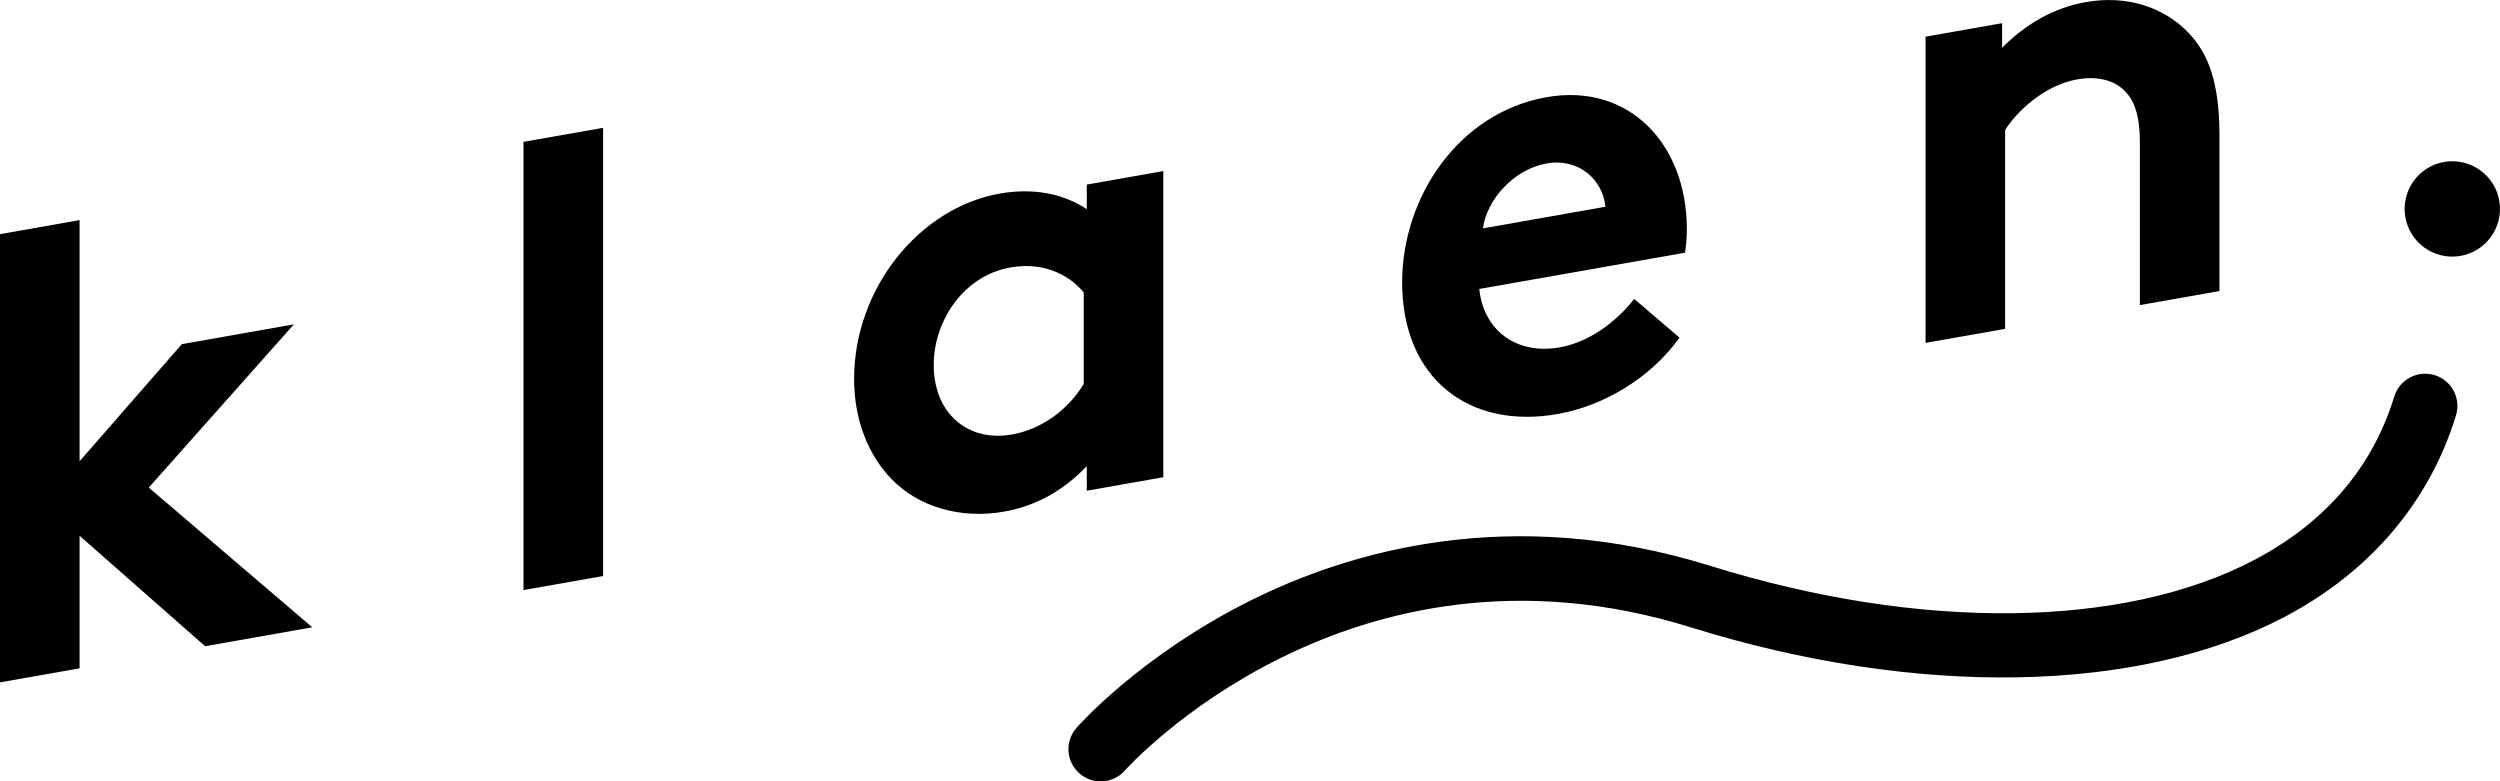
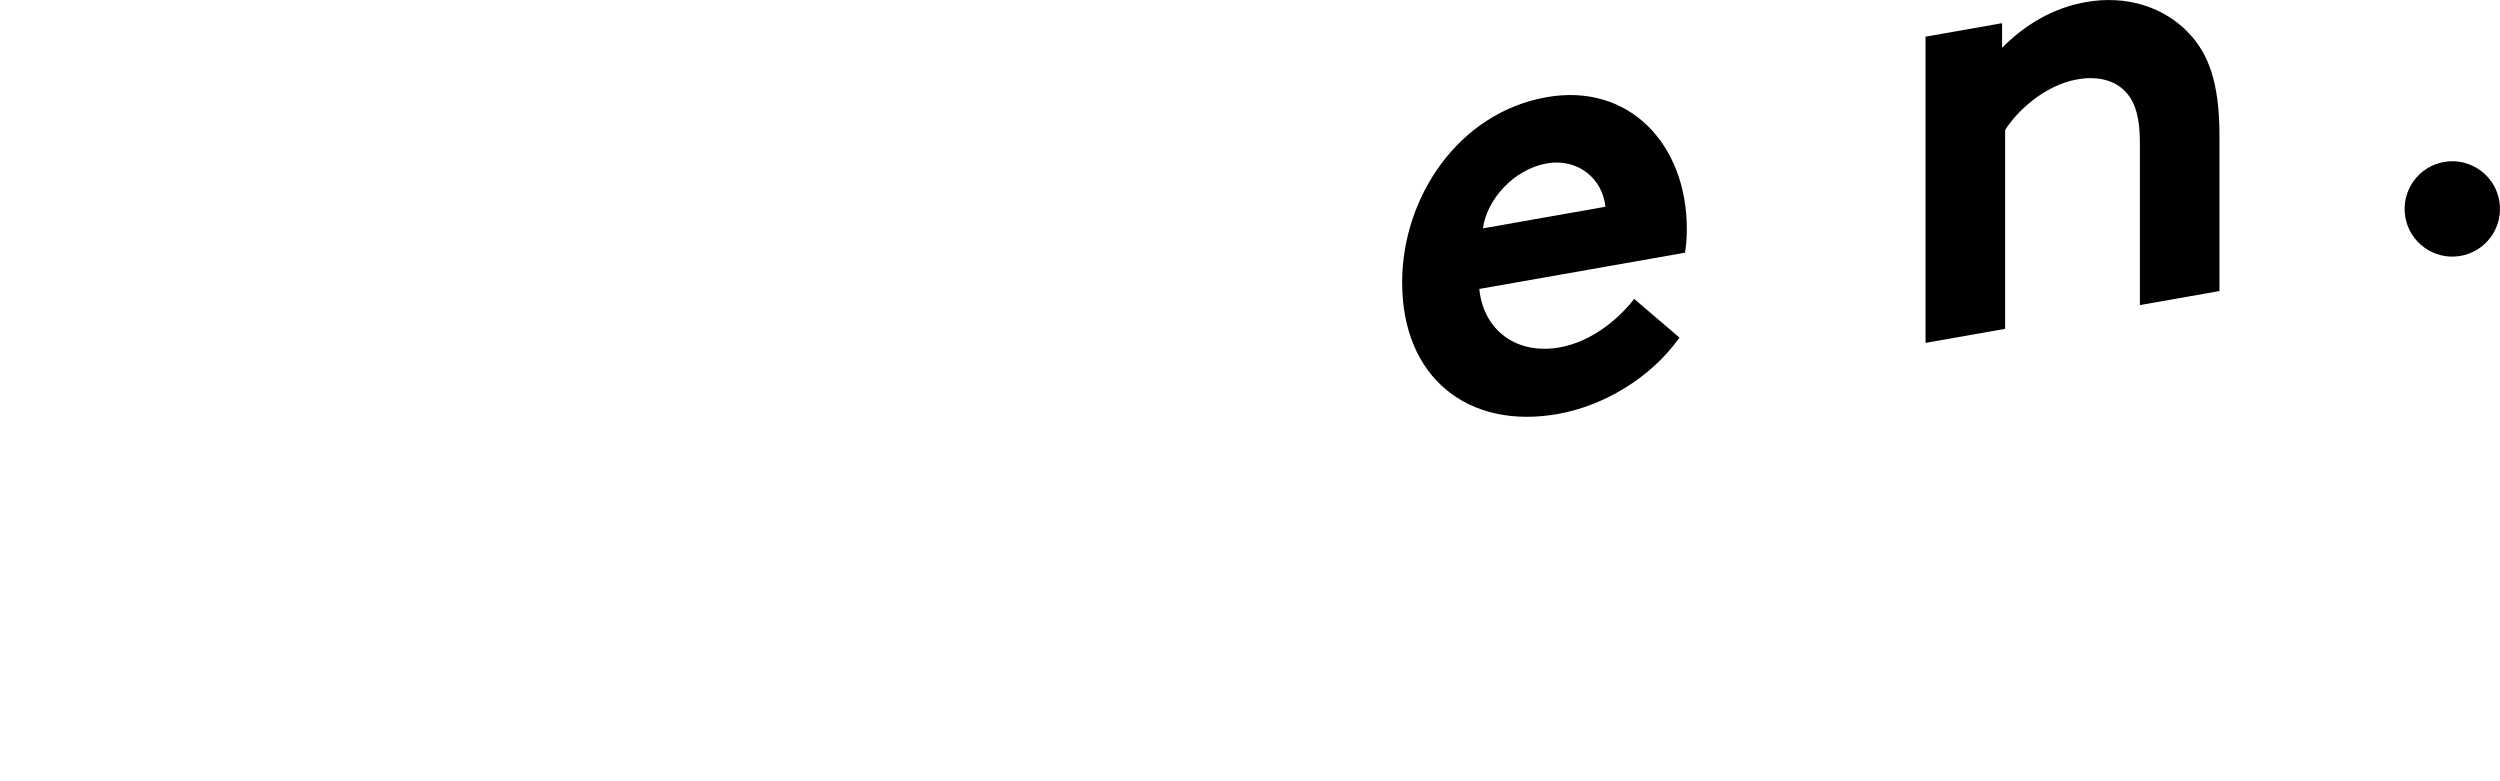
<svg xmlns="http://www.w3.org/2000/svg" id="Layer_2" viewBox="0 0 699.89 218.76">
  <g id="Layer_1-2" data-name="Layer_1">
    <g>
      <circle cx="686.54" cy="58.52" r="13.35" transform="translate(-.51 110.73) rotate(-9.22)" />
      <path d="M561.36,36.38c3.09-4.96,10.8-12.51,20.23-14.17,5.14-.91,9.6.08,12.51,2.57,3.09,2.64,4.97,6.72,4.97,15.21v45.42l22.28-3.93v-43.65c0-14.67-3.09-22.79-8.57-28.54-6.86-7.27-17.31-10.73-28.8-8.71-9.26,1.63-17.14,6.38-23.48,12.8v-6.89l-21.43,3.78v85.72l22.28-3.93v-55.67Z" />
      <path d="M436.07,115.91c12.86-2.27,26.05-10.07,34.11-21.39l-12.68-10.84c-3.94,5.11-11.48,11.92-20.91,13.58-11.83,2.08-21.25-4.56-22.45-16.37l57.59-10.15c.34-2,.51-4.33.51-6.63,0-23.86-16.28-40.96-39.25-36.91-24.68,4.35-40.45,27.99-40.45,51.85,0,26.86,18.68,41.24,43.54,36.86ZM432.98,45.76c9.09-1.6,15.77,4.64,16.46,12.12l-34.28,6.05c1.03-7.96,8.57-16.53,17.83-18.17Z" />
-       <path d="M304.25,137.38l21.43-3.78V47.89l-21.43,3.78v6.89c-6.51-4.33-14.91-6.03-24.34-4.37-22.63,3.99-40.8,26.64-40.8,51.91,0,11.66,4.11,21.54,10.63,28.17,7.37,7.54,19.03,11.14,31.37,8.96,8.4-1.48,16.29-5.52,23.14-12.74v6.89ZM303.39,107.49c-4.28,7.12-11.66,12.66-20.05,14.14-12.51,2.21-21.94-6.03-21.94-19.46,0-12.37,8.4-24.99,21.43-27.29,8.57-1.51,15.94,1.43,20.57,6.98v25.63Z" />
-       <polygon points="146.55 165.19 168.84 161.26 168.84 35.78 146.55 39.71 146.55 165.19" />
-       <polygon points="82.28 90.8 50.91 96.34 22.28 129.13 22.28 61.62 0 65.55 0 191.03 22.28 187.1 22.28 149.99 57.42 180.91 87.42 175.62 41.65 136.5 82.28 90.8" />
-       <path d="M681.59,105.02c-4.76-1.46-9.82,1.21-11.29,5.98-6.11,19.87-19.26,35.24-39.1,45.71-36.69,19.35-93.67,19.99-152.41,1.7-55.82-17.37-101.04-4.18-129.15,9.94-30.4,15.28-47.57,34.61-48.28,35.43-3.29,3.75-2.92,9.45.83,12.74,1.72,1.5,3.84,2.24,5.95,2.24,2.51,0,5.01-1.04,6.79-3.07.62-.7,62.72-69.85,158.49-40.04,63.23,19.68,125.36,18.57,166.21-2.97,23.9-12.6,40.48-32.1,47.94-56.37,1.47-4.77-1.21-9.82-5.98-11.29Z" />
    </g>
  </g>
</svg>